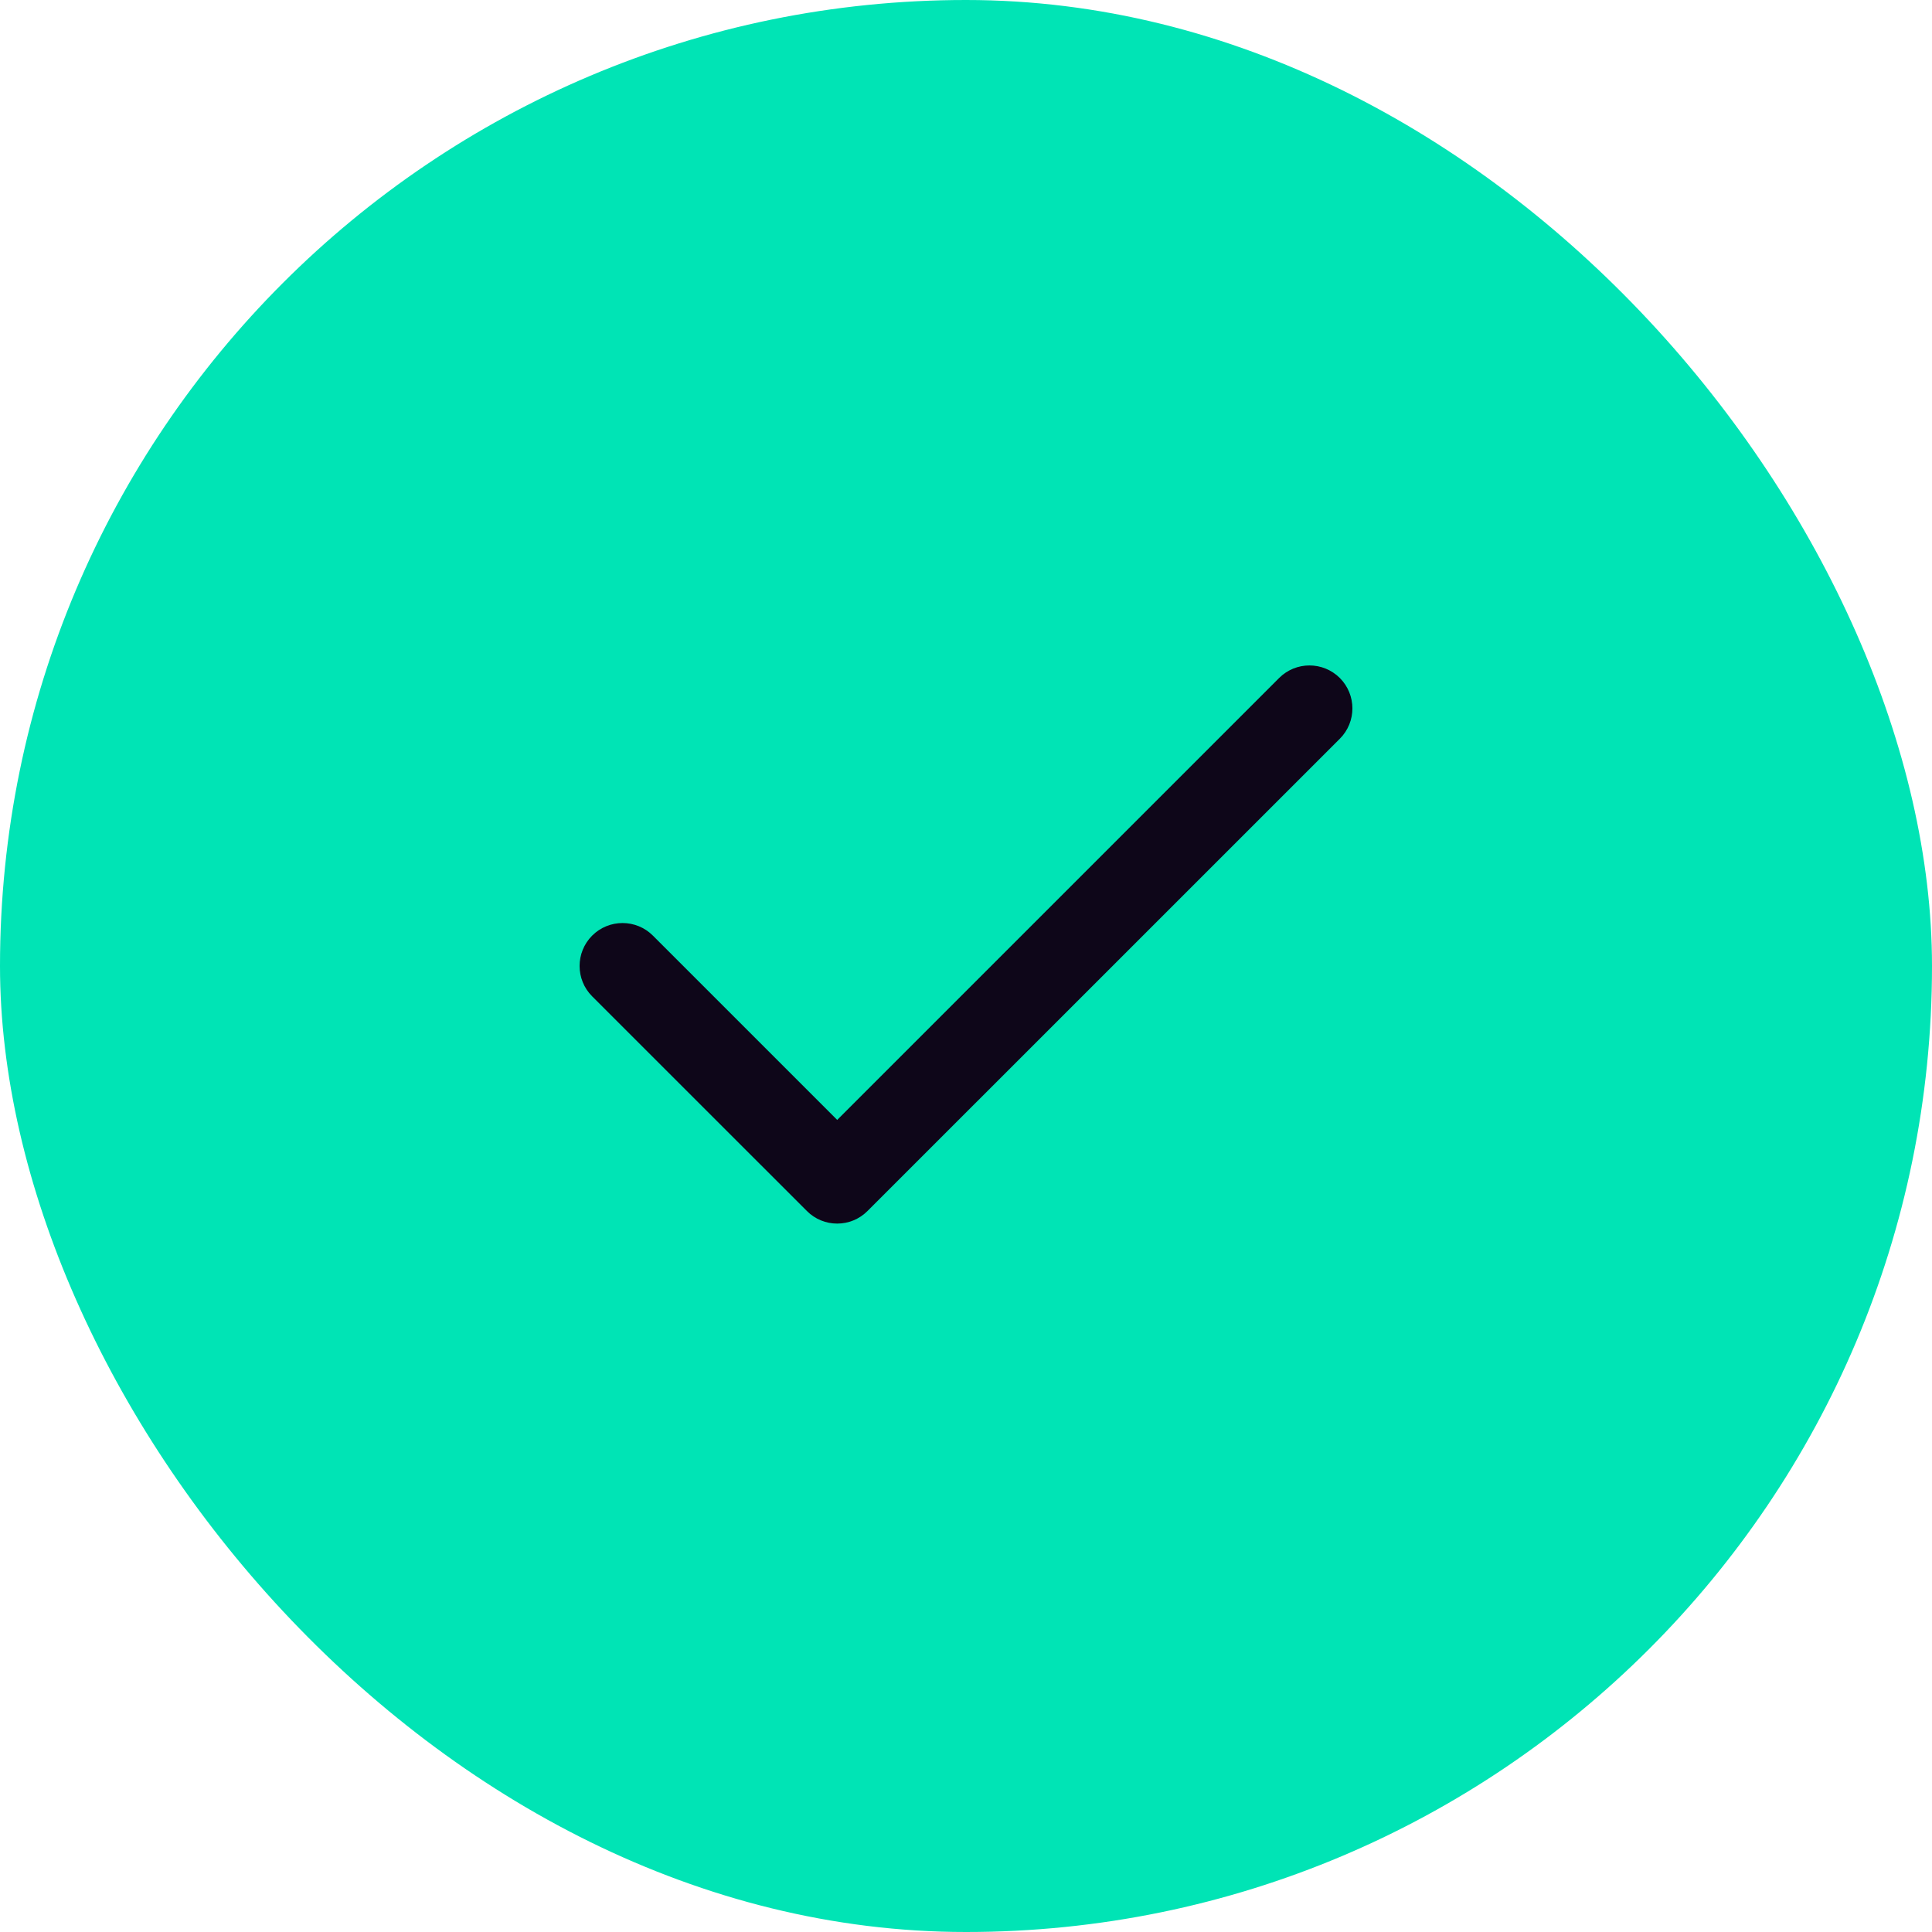
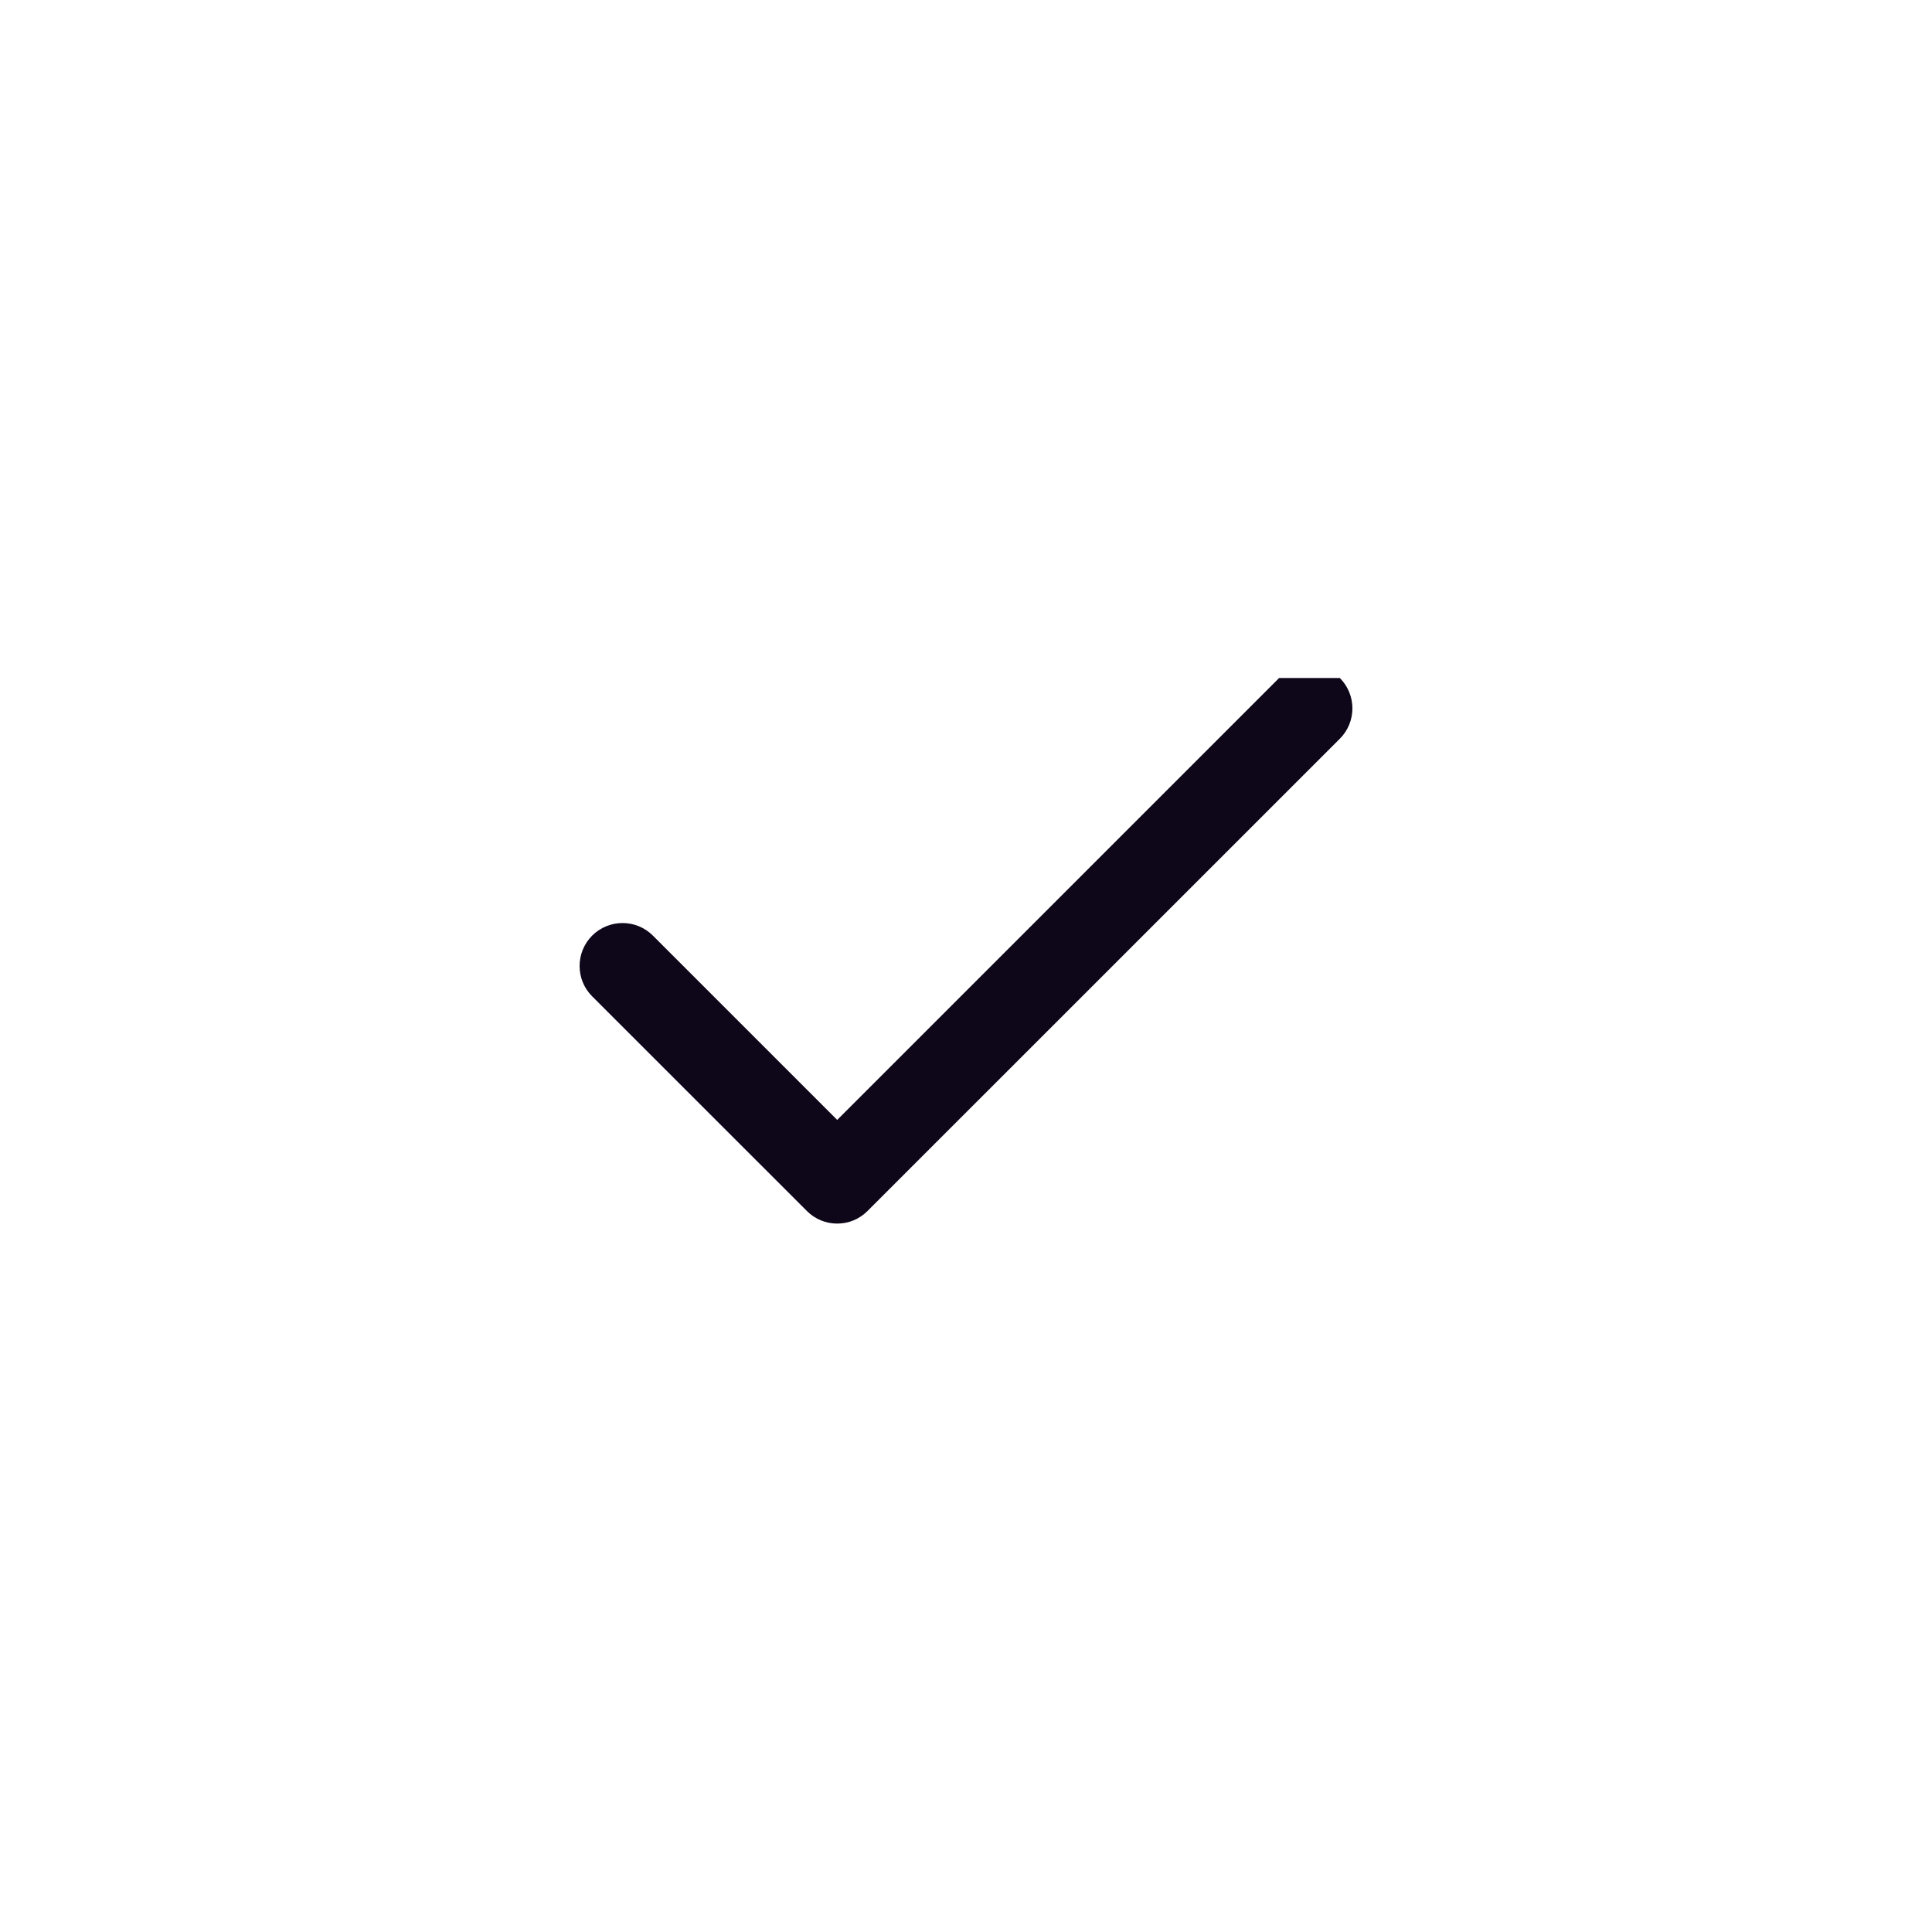
<svg xmlns="http://www.w3.org/2000/svg" width="30" height="30" viewBox="0 0 30 30" fill="none">
-   <rect width="30" height="30" rx="15" fill="#00E4B5" />
-   <path fill-rule="evenodd" clip-rule="evenodd" d="M20.805 10.528C21.065 10.789 21.065 11.211 20.805 11.471L13.471 18.804C13.211 19.065 12.789 19.065 12.529 18.804L9.195 15.471C8.935 15.211 8.935 14.789 9.195 14.528C9.456 14.268 9.878 14.268 10.138 14.528L13 17.39L19.862 10.528C20.122 10.268 20.544 10.268 20.805 10.528Z" fill="#0E0619" />
+   <path fill-rule="evenodd" clip-rule="evenodd" d="M20.805 10.528C21.065 10.789 21.065 11.211 20.805 11.471L13.471 18.804C13.211 19.065 12.789 19.065 12.529 18.804L9.195 15.471C8.935 15.211 8.935 14.789 9.195 14.528C9.456 14.268 9.878 14.268 10.138 14.528L13 17.39L19.862 10.528Z" fill="#0E0619" />
</svg>